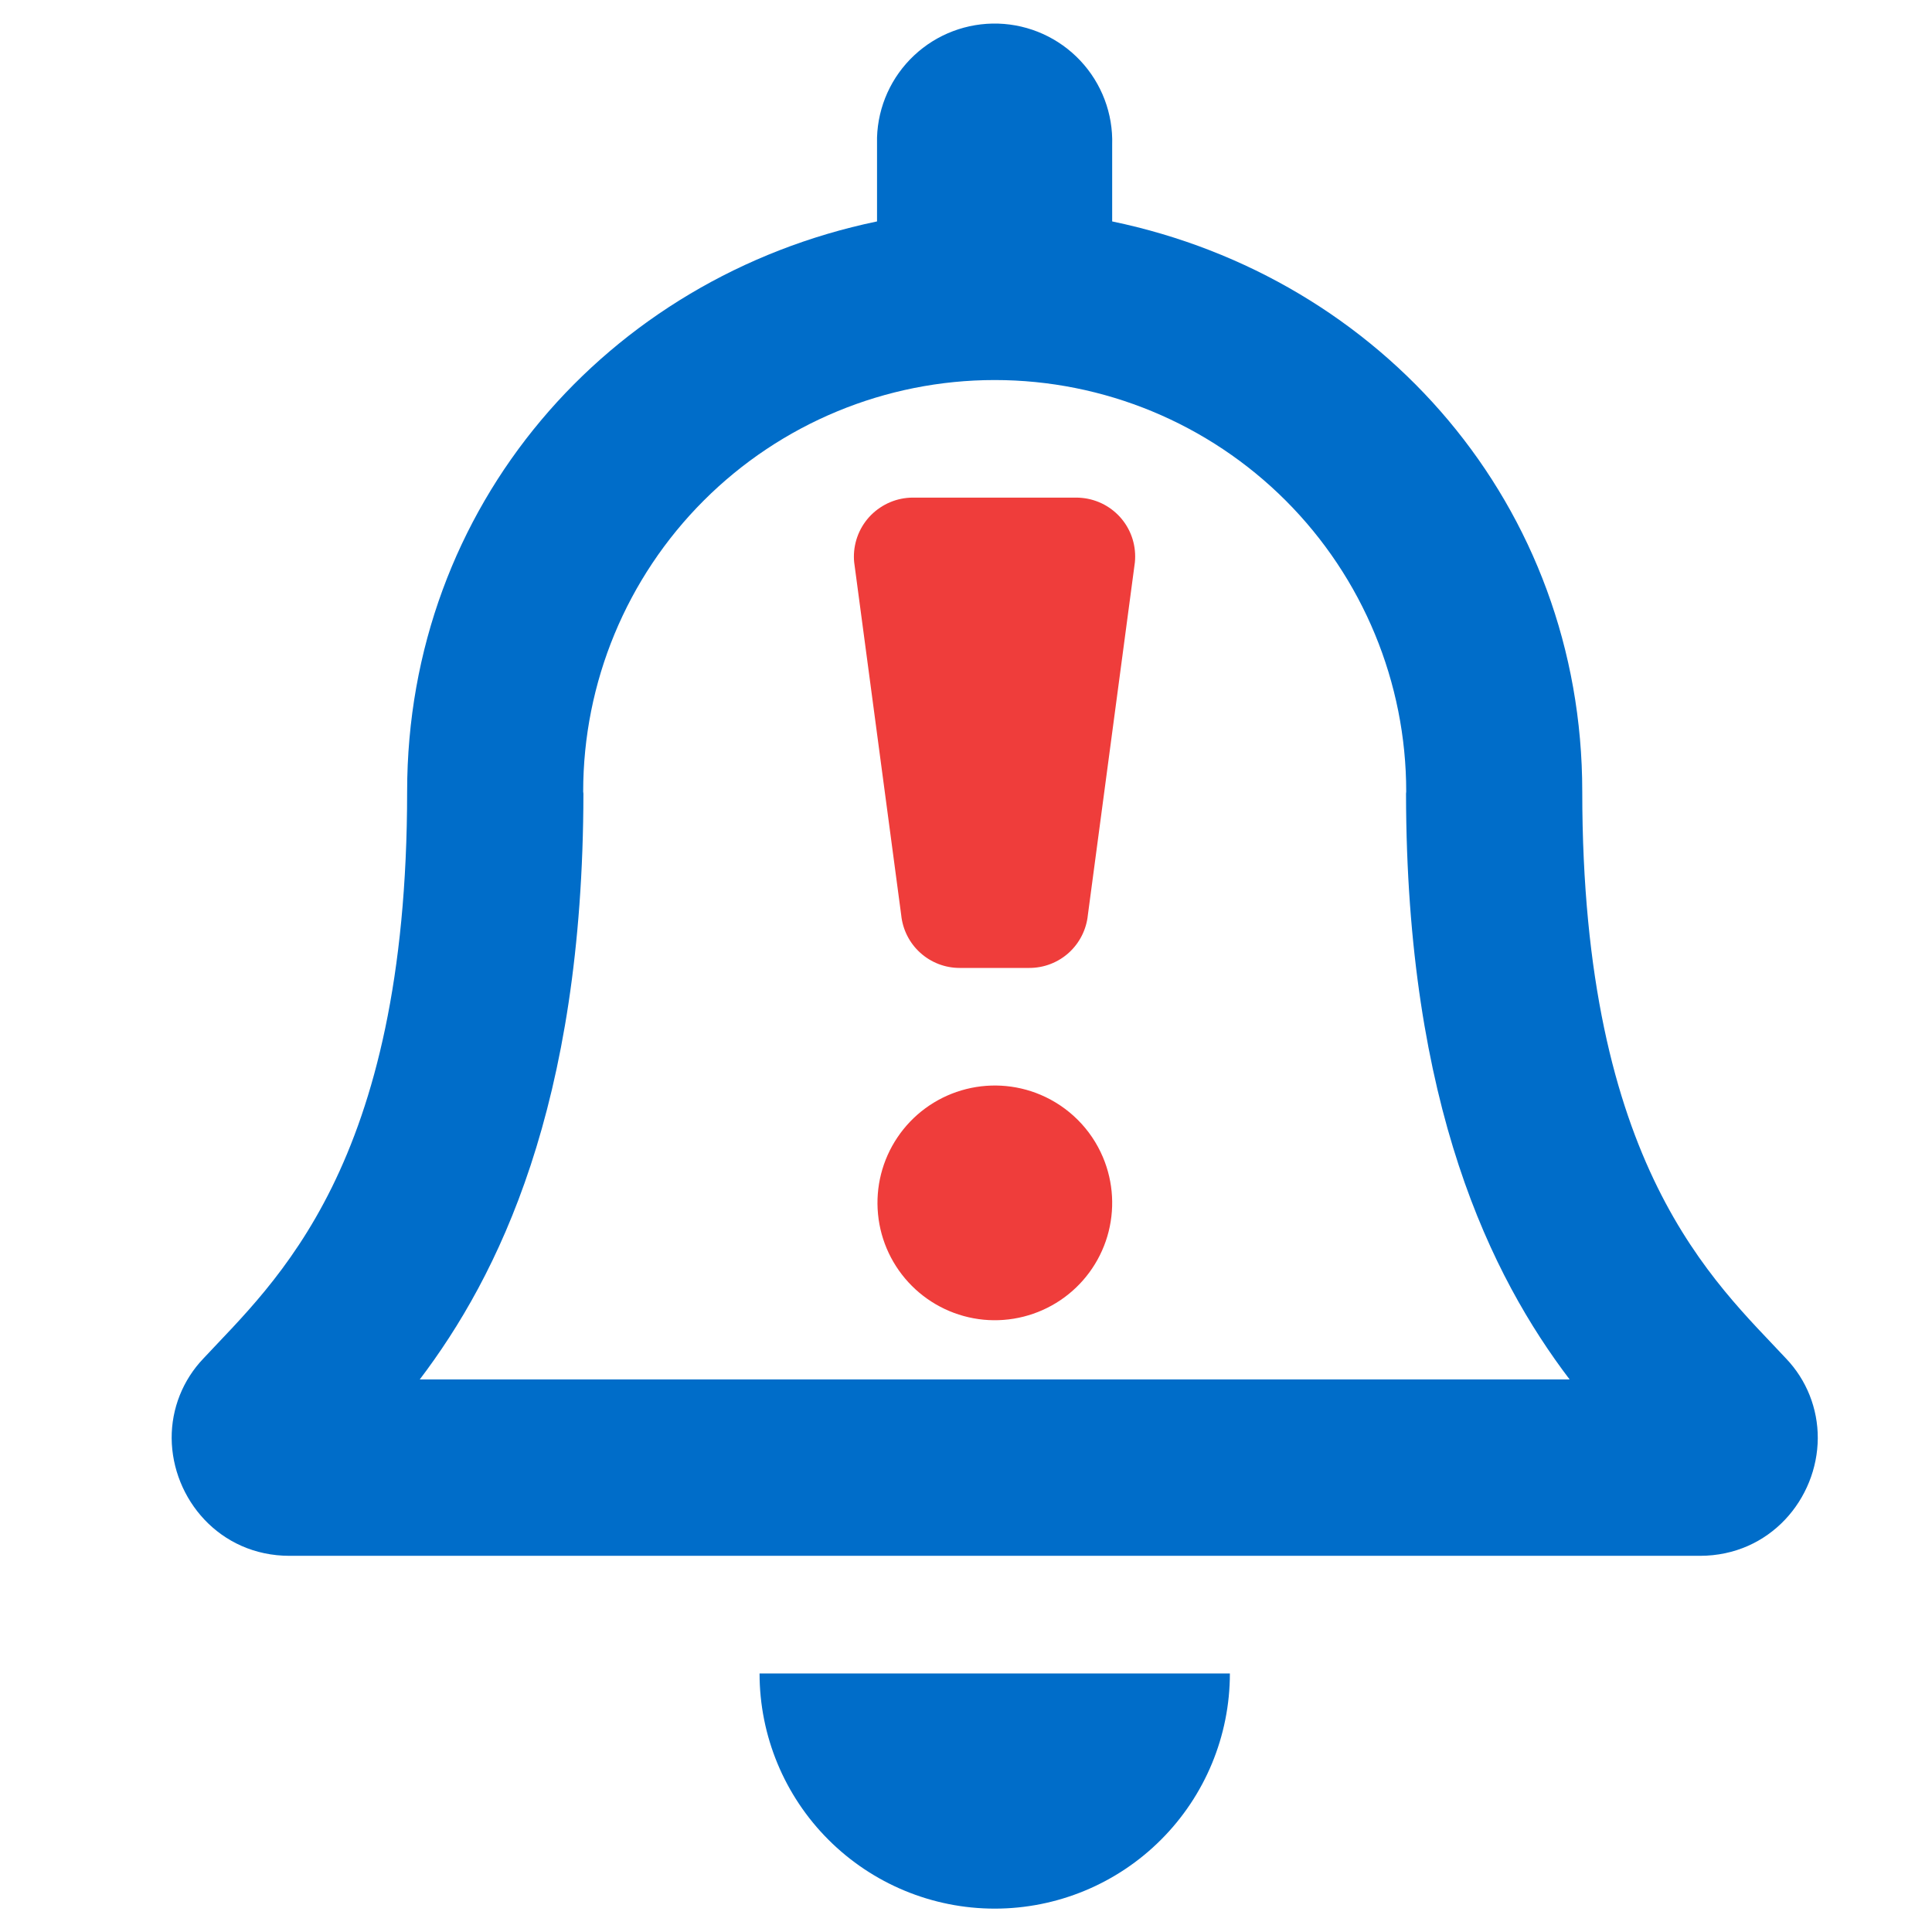
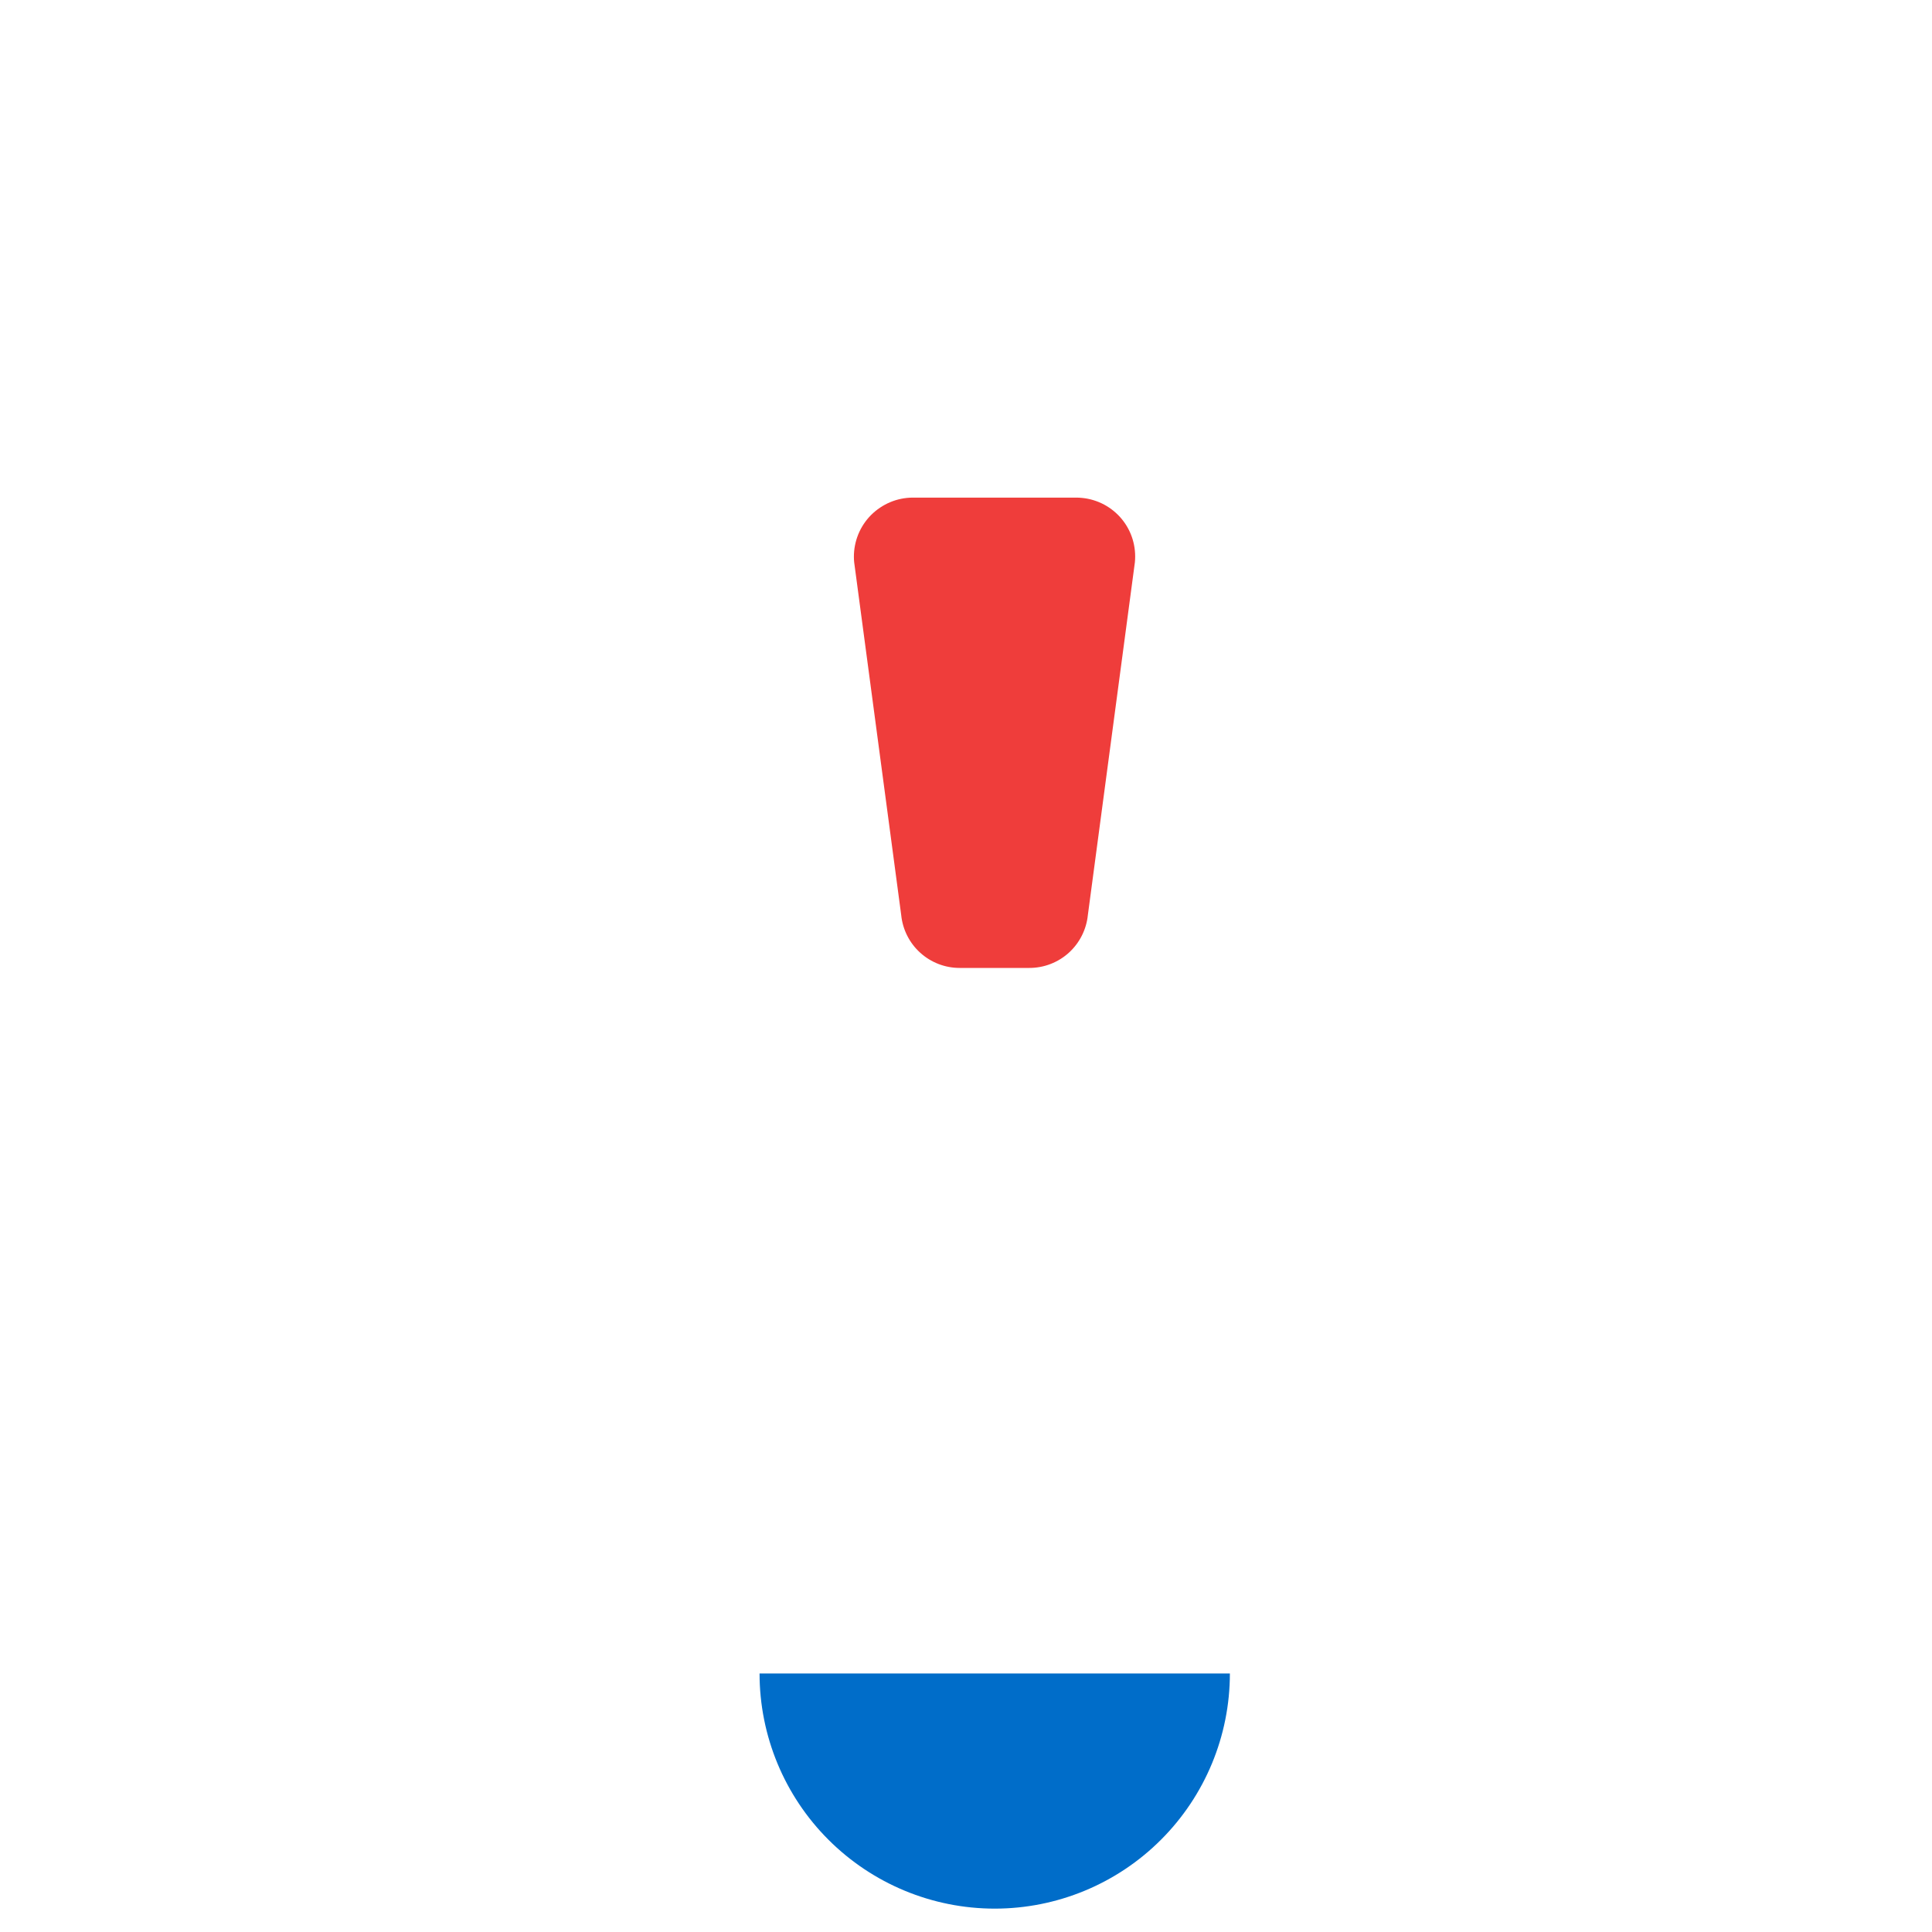
<svg xmlns="http://www.w3.org/2000/svg" width="41" height="41" viewBox="0 0 41 41" fill="none">
  <g clip-path="url(#clip0_4062_59056)">
-     <path d="M22.08 23.232C21.548 23.008 20.955 22.975 20.401 23.14C19.847 23.305 19.368 23.657 19.046 24.136C18.723 24.615 18.577 25.192 18.633 25.767C18.688 26.341 18.942 26.879 19.351 27.288C19.759 27.696 20.297 27.95 20.872 28.006C21.447 28.061 22.023 27.915 22.502 27.593C22.982 27.27 23.334 26.791 23.499 26.237C23.663 25.684 23.631 25.09 23.406 24.558C23.154 23.96 22.678 23.485 22.08 23.232V23.232Z" fill="#EF3D3B" />
    <path d="M22.846 10.56H19.369C19.204 10.561 19.041 10.594 18.889 10.658C18.738 10.722 18.6 10.815 18.484 10.931C18.368 11.048 18.276 11.187 18.214 11.339C18.152 11.492 18.12 11.655 18.121 11.82C18.121 11.858 18.123 11.895 18.127 11.933L19.125 19.419C19.156 19.726 19.299 20.011 19.529 20.219C19.758 20.426 20.055 20.541 20.364 20.541H21.846C22.155 20.541 22.453 20.426 22.682 20.219C22.911 20.011 23.055 19.726 23.086 19.419L24.084 11.933C24.1 11.77 24.084 11.605 24.037 11.448C23.99 11.291 23.912 11.145 23.809 11.019C23.705 10.892 23.577 10.787 23.433 10.709C23.288 10.632 23.13 10.583 22.967 10.567C22.927 10.563 22.885 10.56 22.844 10.56H22.846Z" fill="#EF3D3B" />
    <path d="M21.11 40.504C22.433 40.504 23.703 39.978 24.638 39.042C25.574 38.107 26.1 36.837 26.1 35.514H16.119C16.119 36.837 16.645 38.107 17.581 39.042C18.517 39.978 19.786 40.504 21.11 40.504Z" fill="#006DC9" />
-     <path d="M37.903 28.83C36.397 27.21 33.578 24.775 33.578 16.798C33.578 10.739 29.331 5.889 23.602 4.699V3.074C23.623 2.413 23.38 1.77 22.926 1.287C22.473 0.805 21.847 0.522 21.185 0.501C20.523 0.481 19.88 0.724 19.398 1.177C18.915 1.63 18.632 2.257 18.612 2.918C18.612 2.969 18.612 3.021 18.612 3.074V4.699C12.887 5.889 8.64 10.739 8.64 16.798C8.64 24.775 5.821 27.21 4.316 28.83C3.881 29.285 3.639 29.892 3.643 30.522C3.653 31.802 4.656 33.017 6.145 33.017H36.074C37.564 33.017 38.569 31.802 38.576 30.522C38.579 29.892 38.338 29.285 37.903 28.83V28.83ZM8.908 29.274C10.563 27.091 12.371 23.478 12.381 16.843C12.381 16.828 12.376 16.814 12.376 16.798C12.376 14.482 13.296 12.261 14.934 10.623C16.572 8.985 18.793 8.065 21.109 8.065C23.425 8.065 25.647 8.985 27.285 10.623C28.922 12.261 29.842 14.482 29.842 16.798C29.842 16.814 29.838 16.828 29.838 16.843C29.847 23.48 31.655 27.095 33.31 29.274H8.908Z" fill="#006DC9" />
  </g>
  <defs>
    <clipPath id="clip0_4062_59056">
      <rect width="40" height="40" fill="white" transform="translate(0.643 0.5)" />
    </clipPath>
  </defs>
</svg>